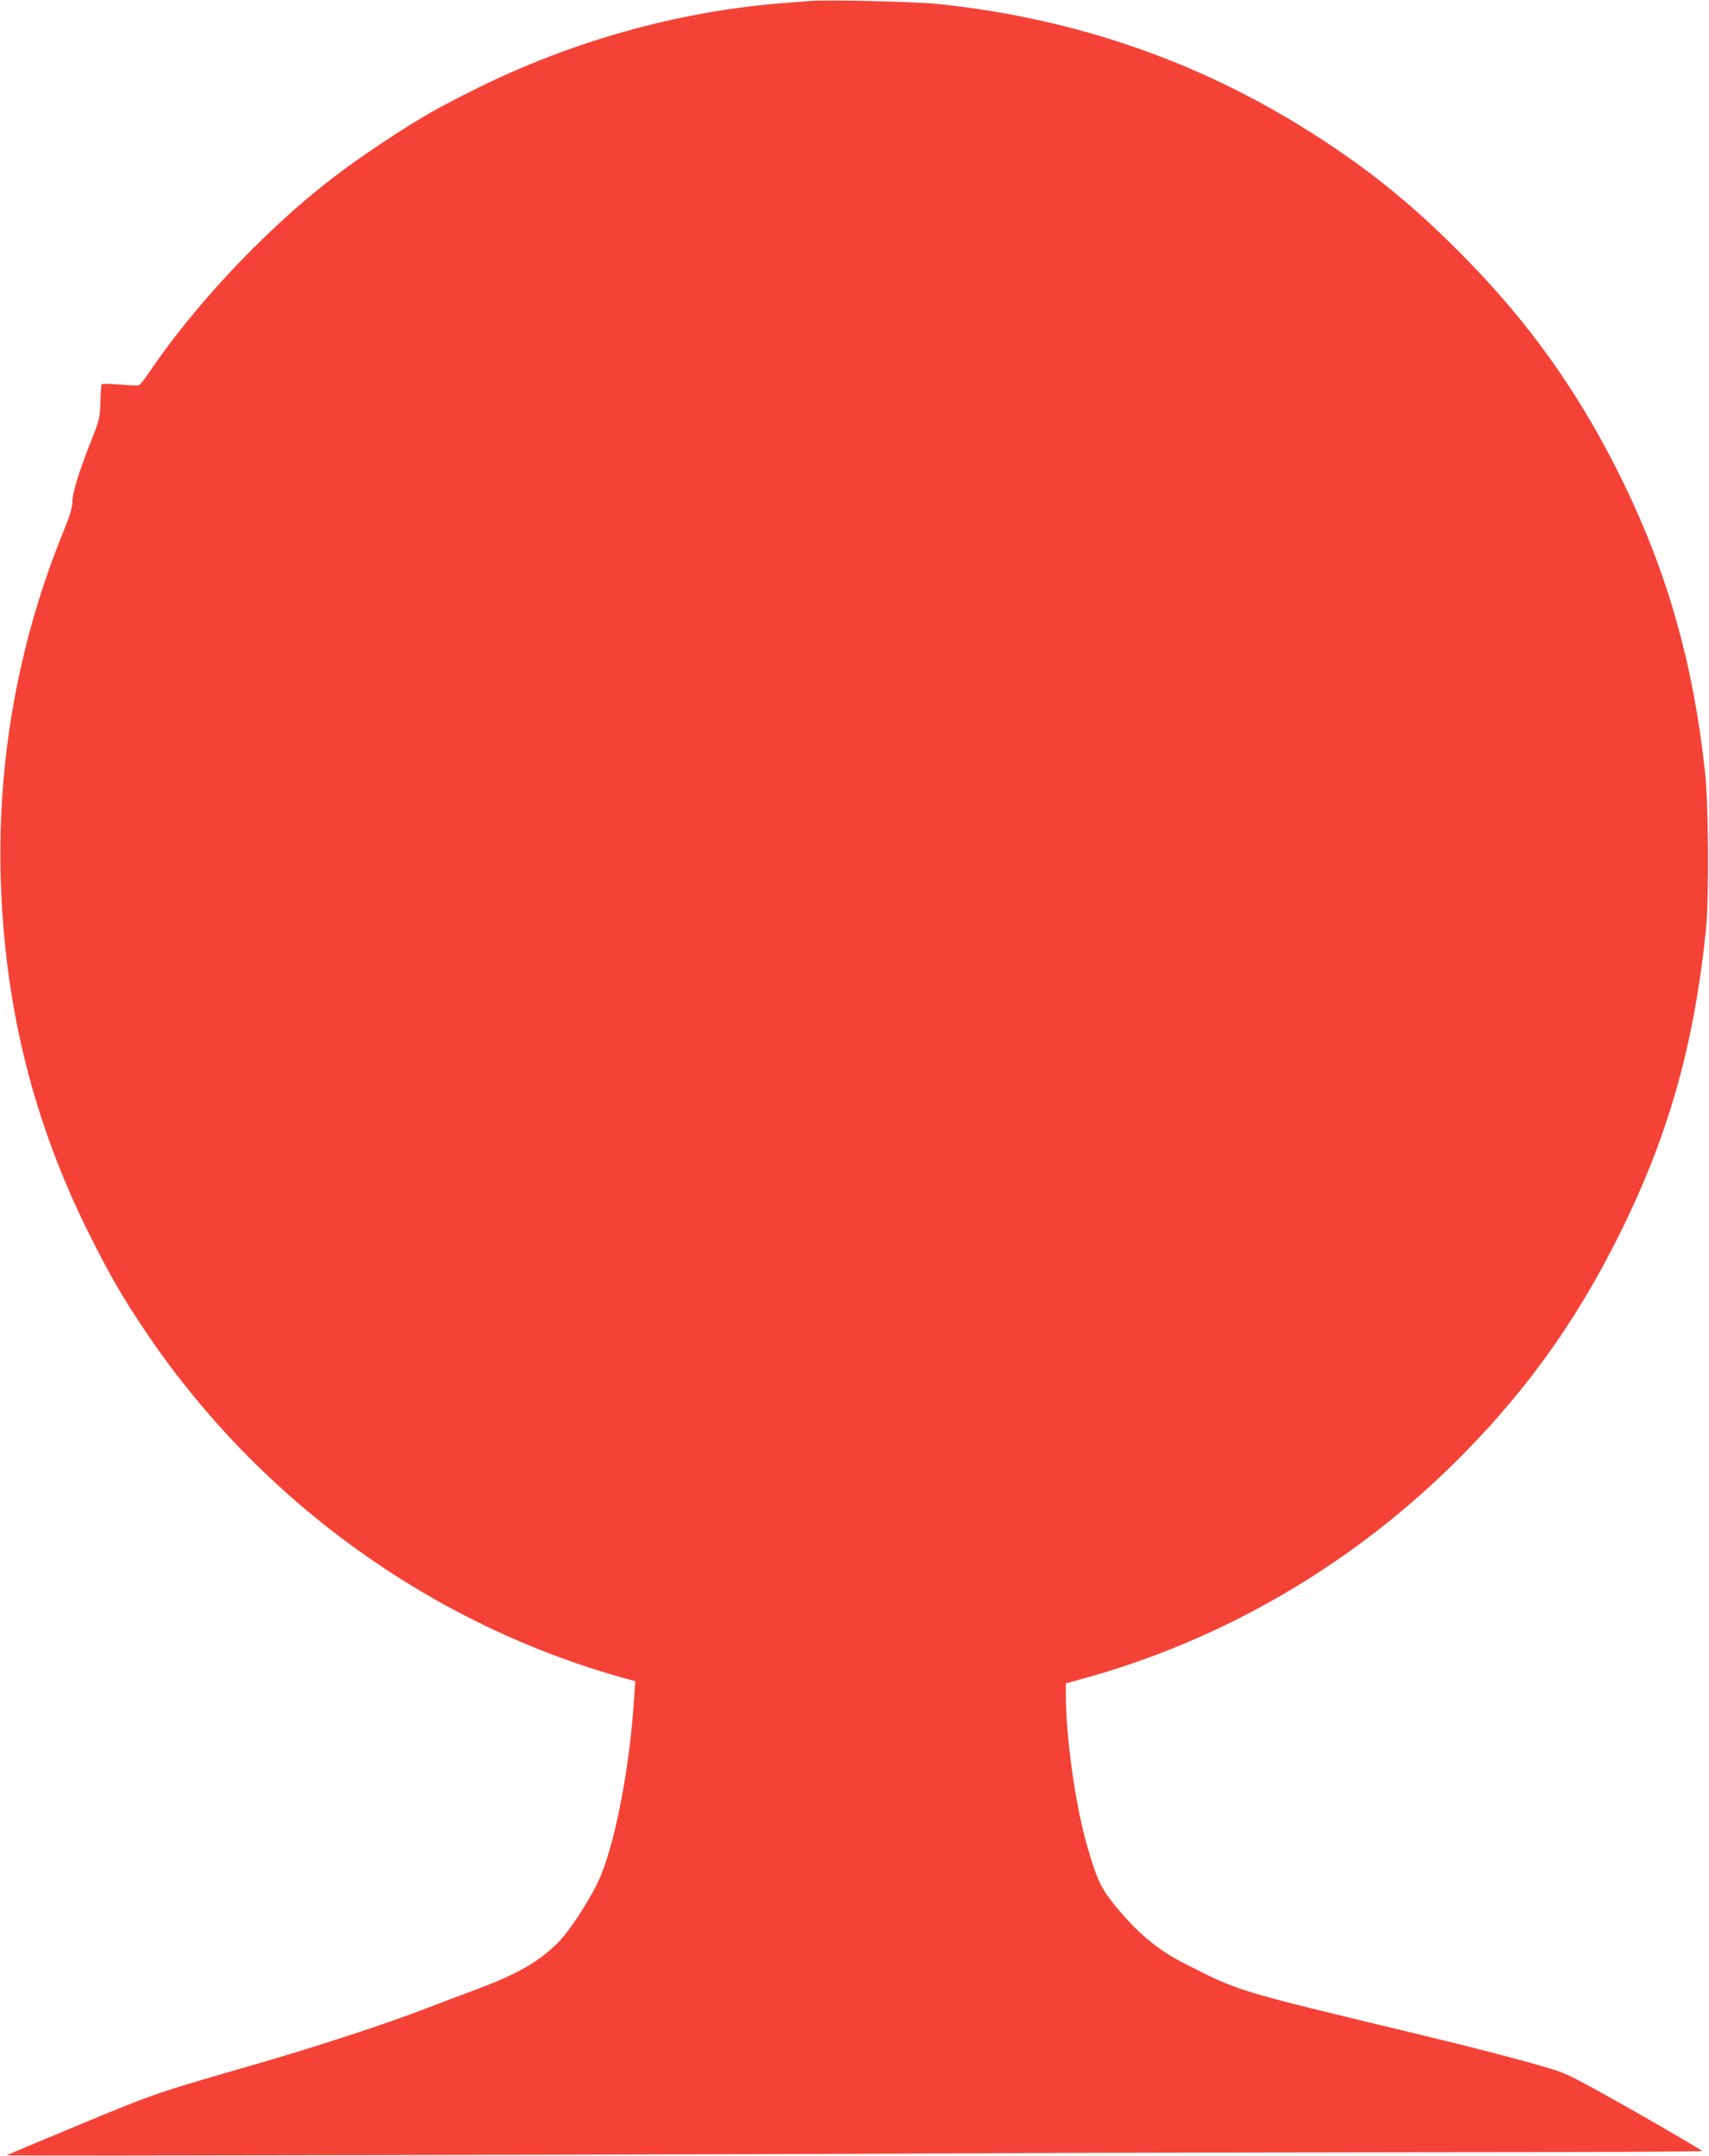
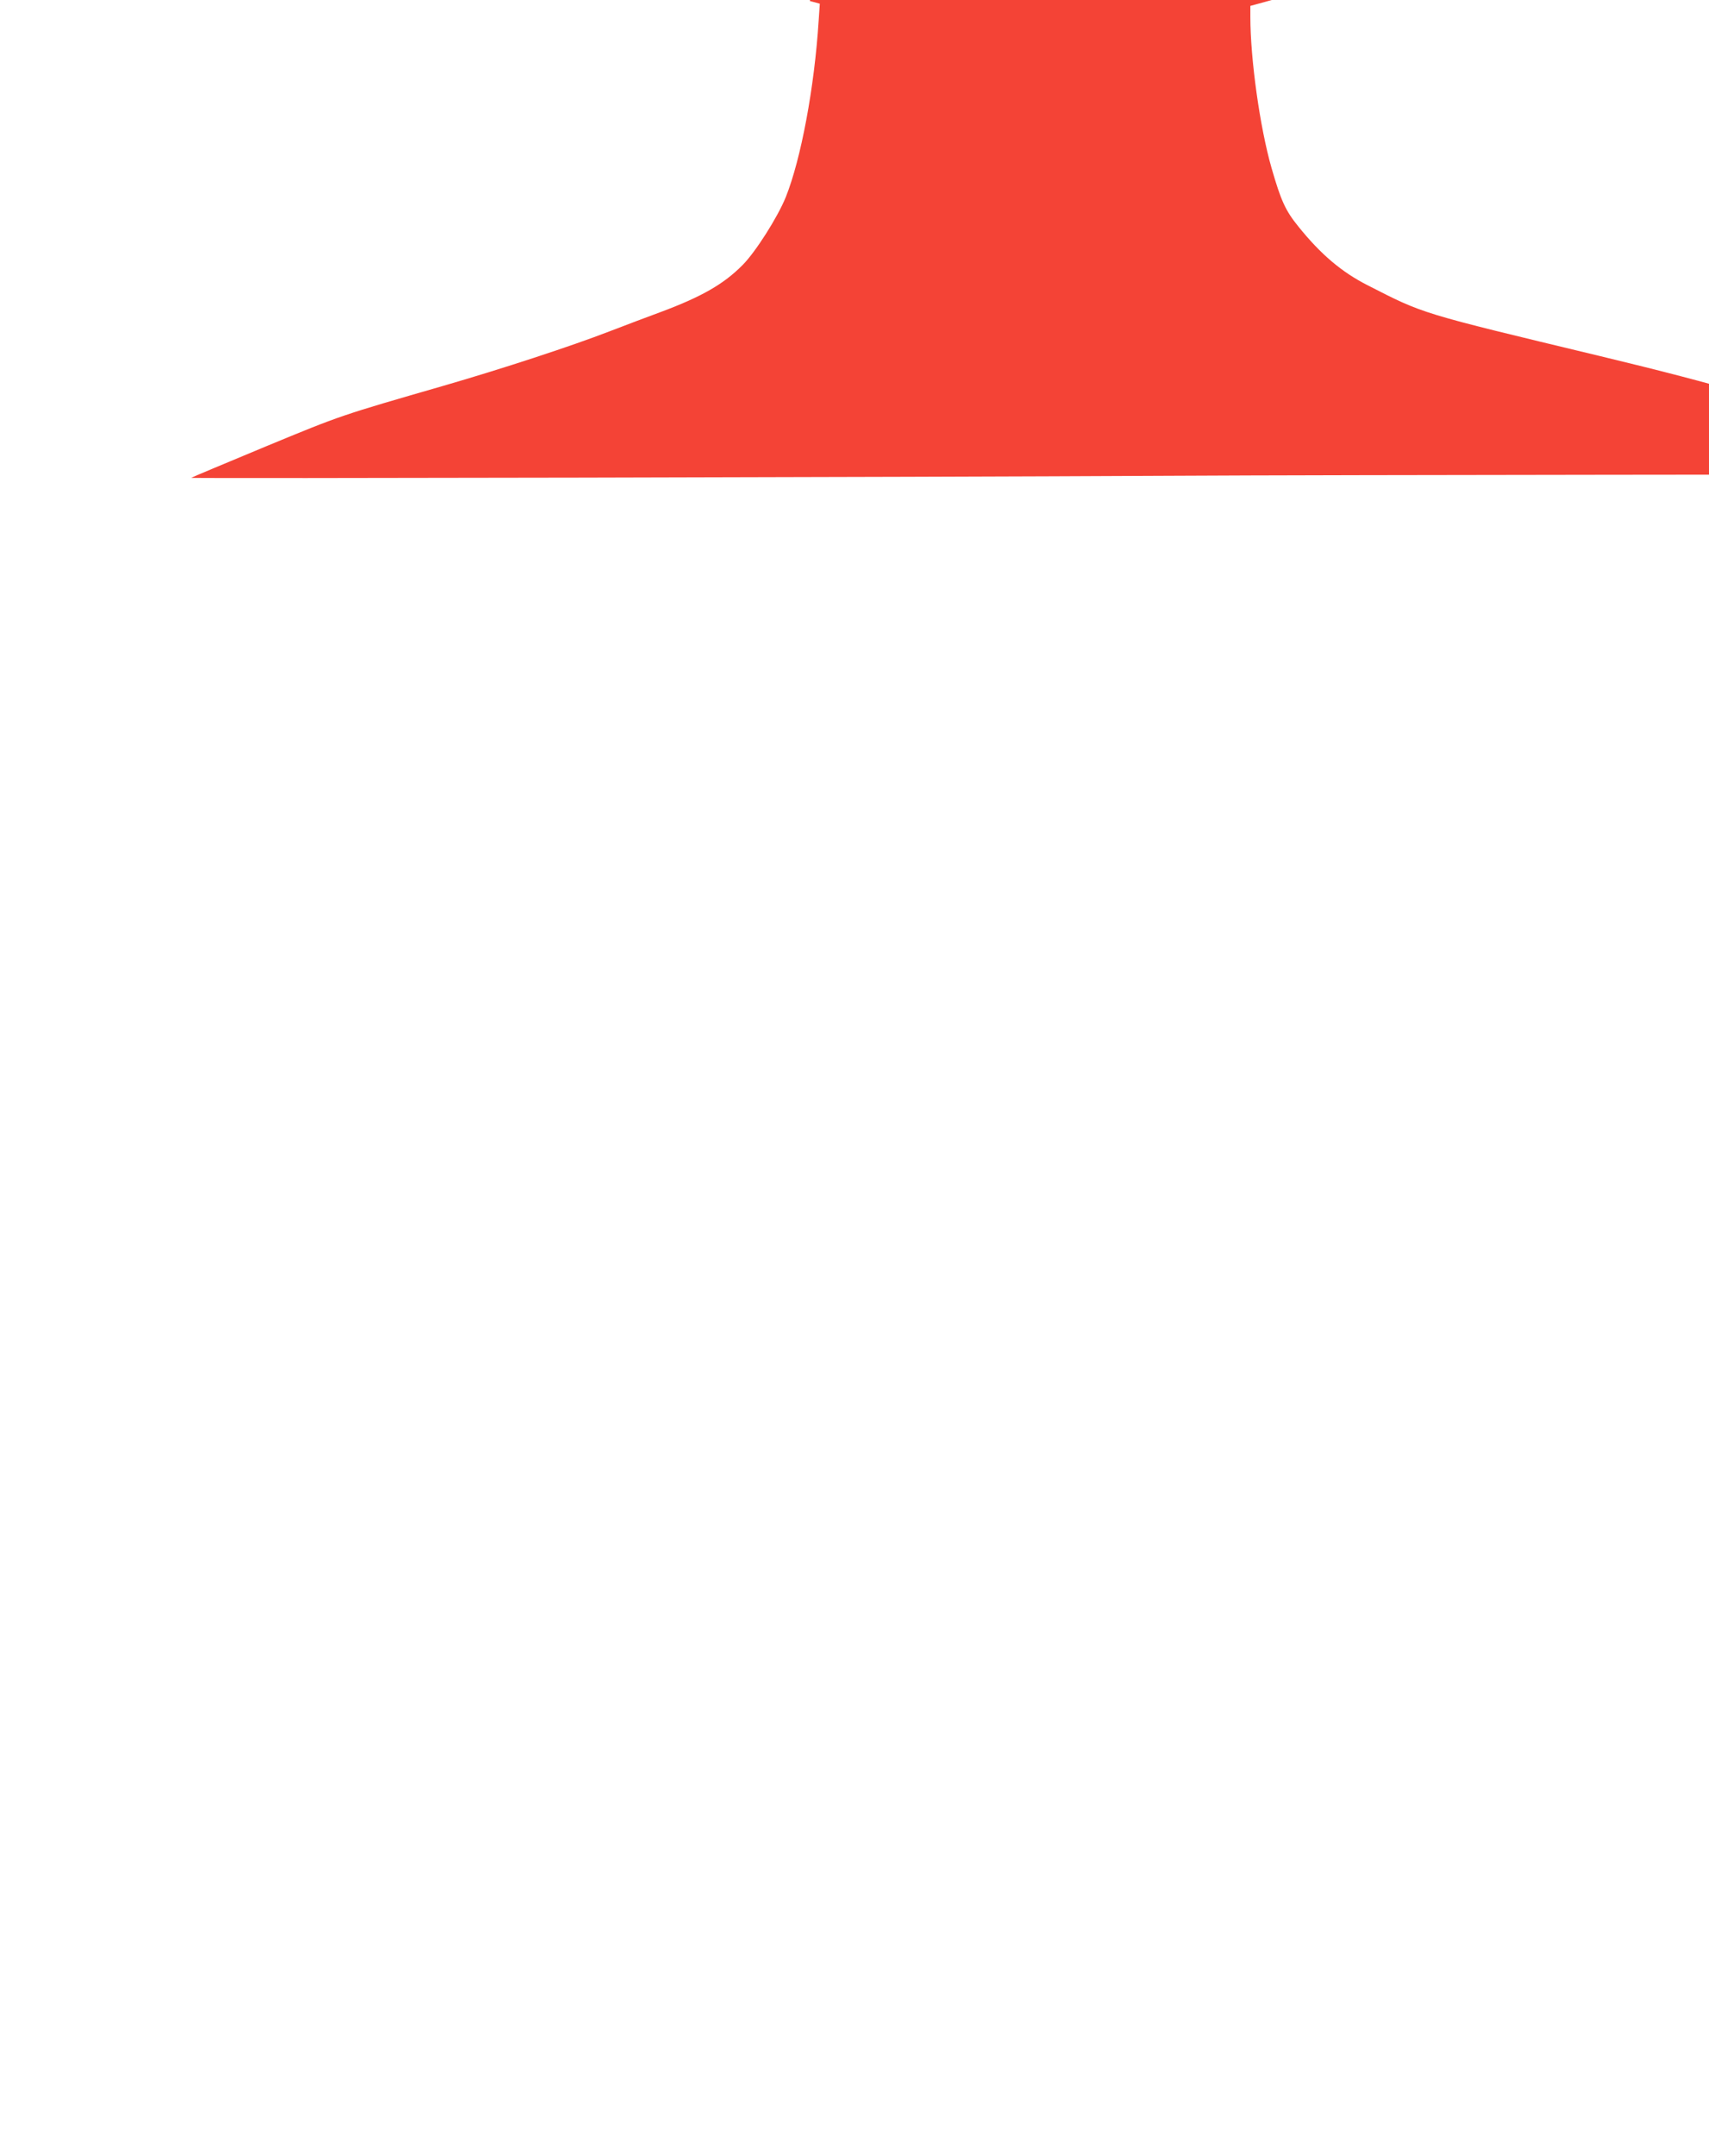
<svg xmlns="http://www.w3.org/2000/svg" version="1.0" width="1015pt" height="1280pt" viewBox="0 0 1015 1280" preserveAspectRatio="xMidYMid meet">
  <g transform="translate(0,1280) scale(0.1,-0.1)" fill="#f44336" stroke="none">
-     <path d="M4810 12794 c-25 -2 -106 -8 -180 -14 -607 -50 -1230 -224 -1790 -501 -241 -119 -348 -180 -565 -324 -304 -201 -518 -376 -786 -644 -234 -235 -445 -488 -608 -729 -23 -35 -49 -66 -57 -69 -8 -3 -59 -1 -115 4 -55 5 -103 5 -105 1 -3 -5 -7 -52 -8 -106 -2 -89 -6 -106 -50 -217 -76 -192 -116 -320 -116 -373 0 -35 -15 -85 -59 -192 -261 -645 -386 -1337 -367 -2035 21 -764 191 -1451 527 -2125 123 -246 204 -385 347 -596 675 -993 1690 -1723 2836 -2040 l59 -16 -7 -102 c-25 -395 -105 -821 -195 -1046 -48 -119 -180 -327 -257 -404 -112 -113 -242 -187 -479 -276 -77 -28 -216 -81 -310 -117 -230 -89 -640 -223 -985 -323 -613 -177 -606 -174 -1058 -361 -240 -100 -439 -183 -442 -186 -5 -5 4264 4 5790 12 525 3 1703 5 2618 6 914 0 1662 4 1662 7 -1 4 -178 108 -395 232 -327 185 -411 229 -488 252 -175 53 -463 128 -817 213 -1082 260 -1046 249 -1385 422 -153 78 -277 183 -409 347 -78 96 -104 154 -160 348 -69 240 -126 646 -126 898 l0 65 88 24 c819 223 1576 657 2196 1261 415 405 730 834 991 1355 299 594 454 1134 527 1835 19 187 16 744 -6 940 -70 638 -219 1165 -480 1705 -260 536 -566 966 -985 1385 -271 271 -506 463 -812 663 -685 448 -1439 715 -2274 803 -131 14 -664 27 -765 18z" />
+     <path d="M4810 12794 l59 -16 -7 -102 c-25 -395 -105 -821 -195 -1046 -48 -119 -180 -327 -257 -404 -112 -113 -242 -187 -479 -276 -77 -28 -216 -81 -310 -117 -230 -89 -640 -223 -985 -323 -613 -177 -606 -174 -1058 -361 -240 -100 -439 -183 -442 -186 -5 -5 4264 4 5790 12 525 3 1703 5 2618 6 914 0 1662 4 1662 7 -1 4 -178 108 -395 232 -327 185 -411 229 -488 252 -175 53 -463 128 -817 213 -1082 260 -1046 249 -1385 422 -153 78 -277 183 -409 347 -78 96 -104 154 -160 348 -69 240 -126 646 -126 898 l0 65 88 24 c819 223 1576 657 2196 1261 415 405 730 834 991 1355 299 594 454 1134 527 1835 19 187 16 744 -6 940 -70 638 -219 1165 -480 1705 -260 536 -566 966 -985 1385 -271 271 -506 463 -812 663 -685 448 -1439 715 -2274 803 -131 14 -664 27 -765 18z" />
  </g>
</svg>